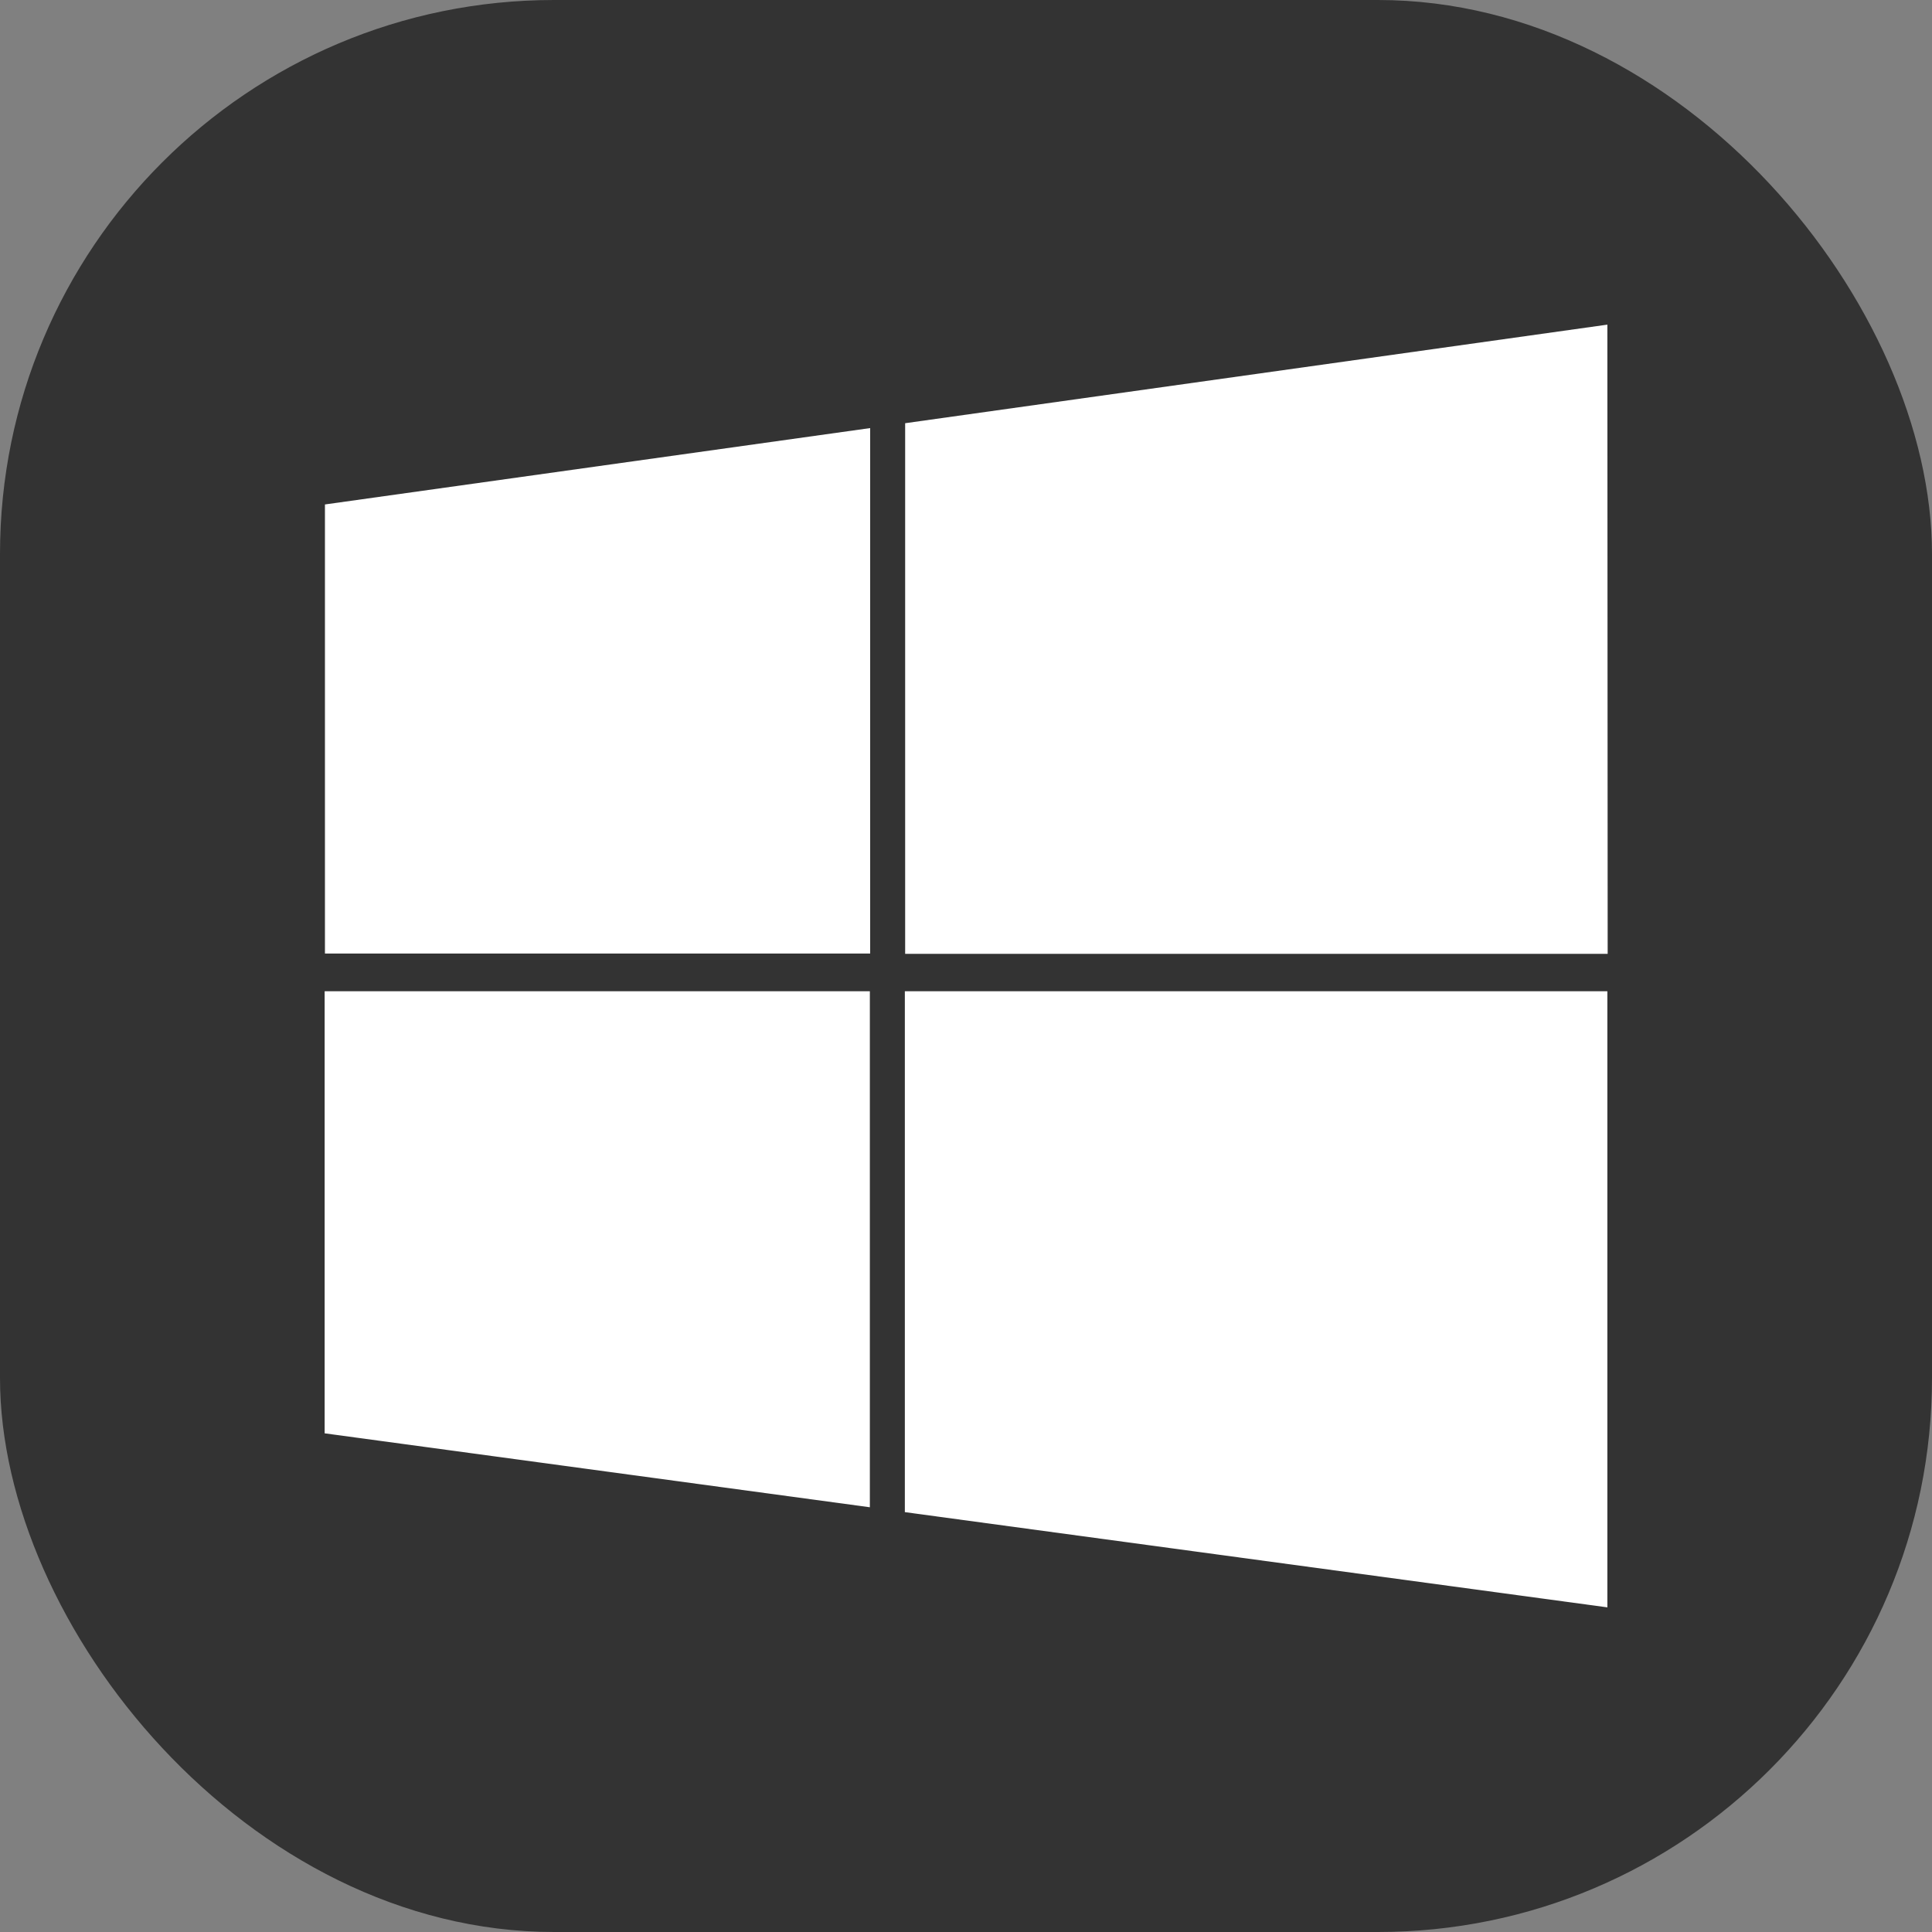
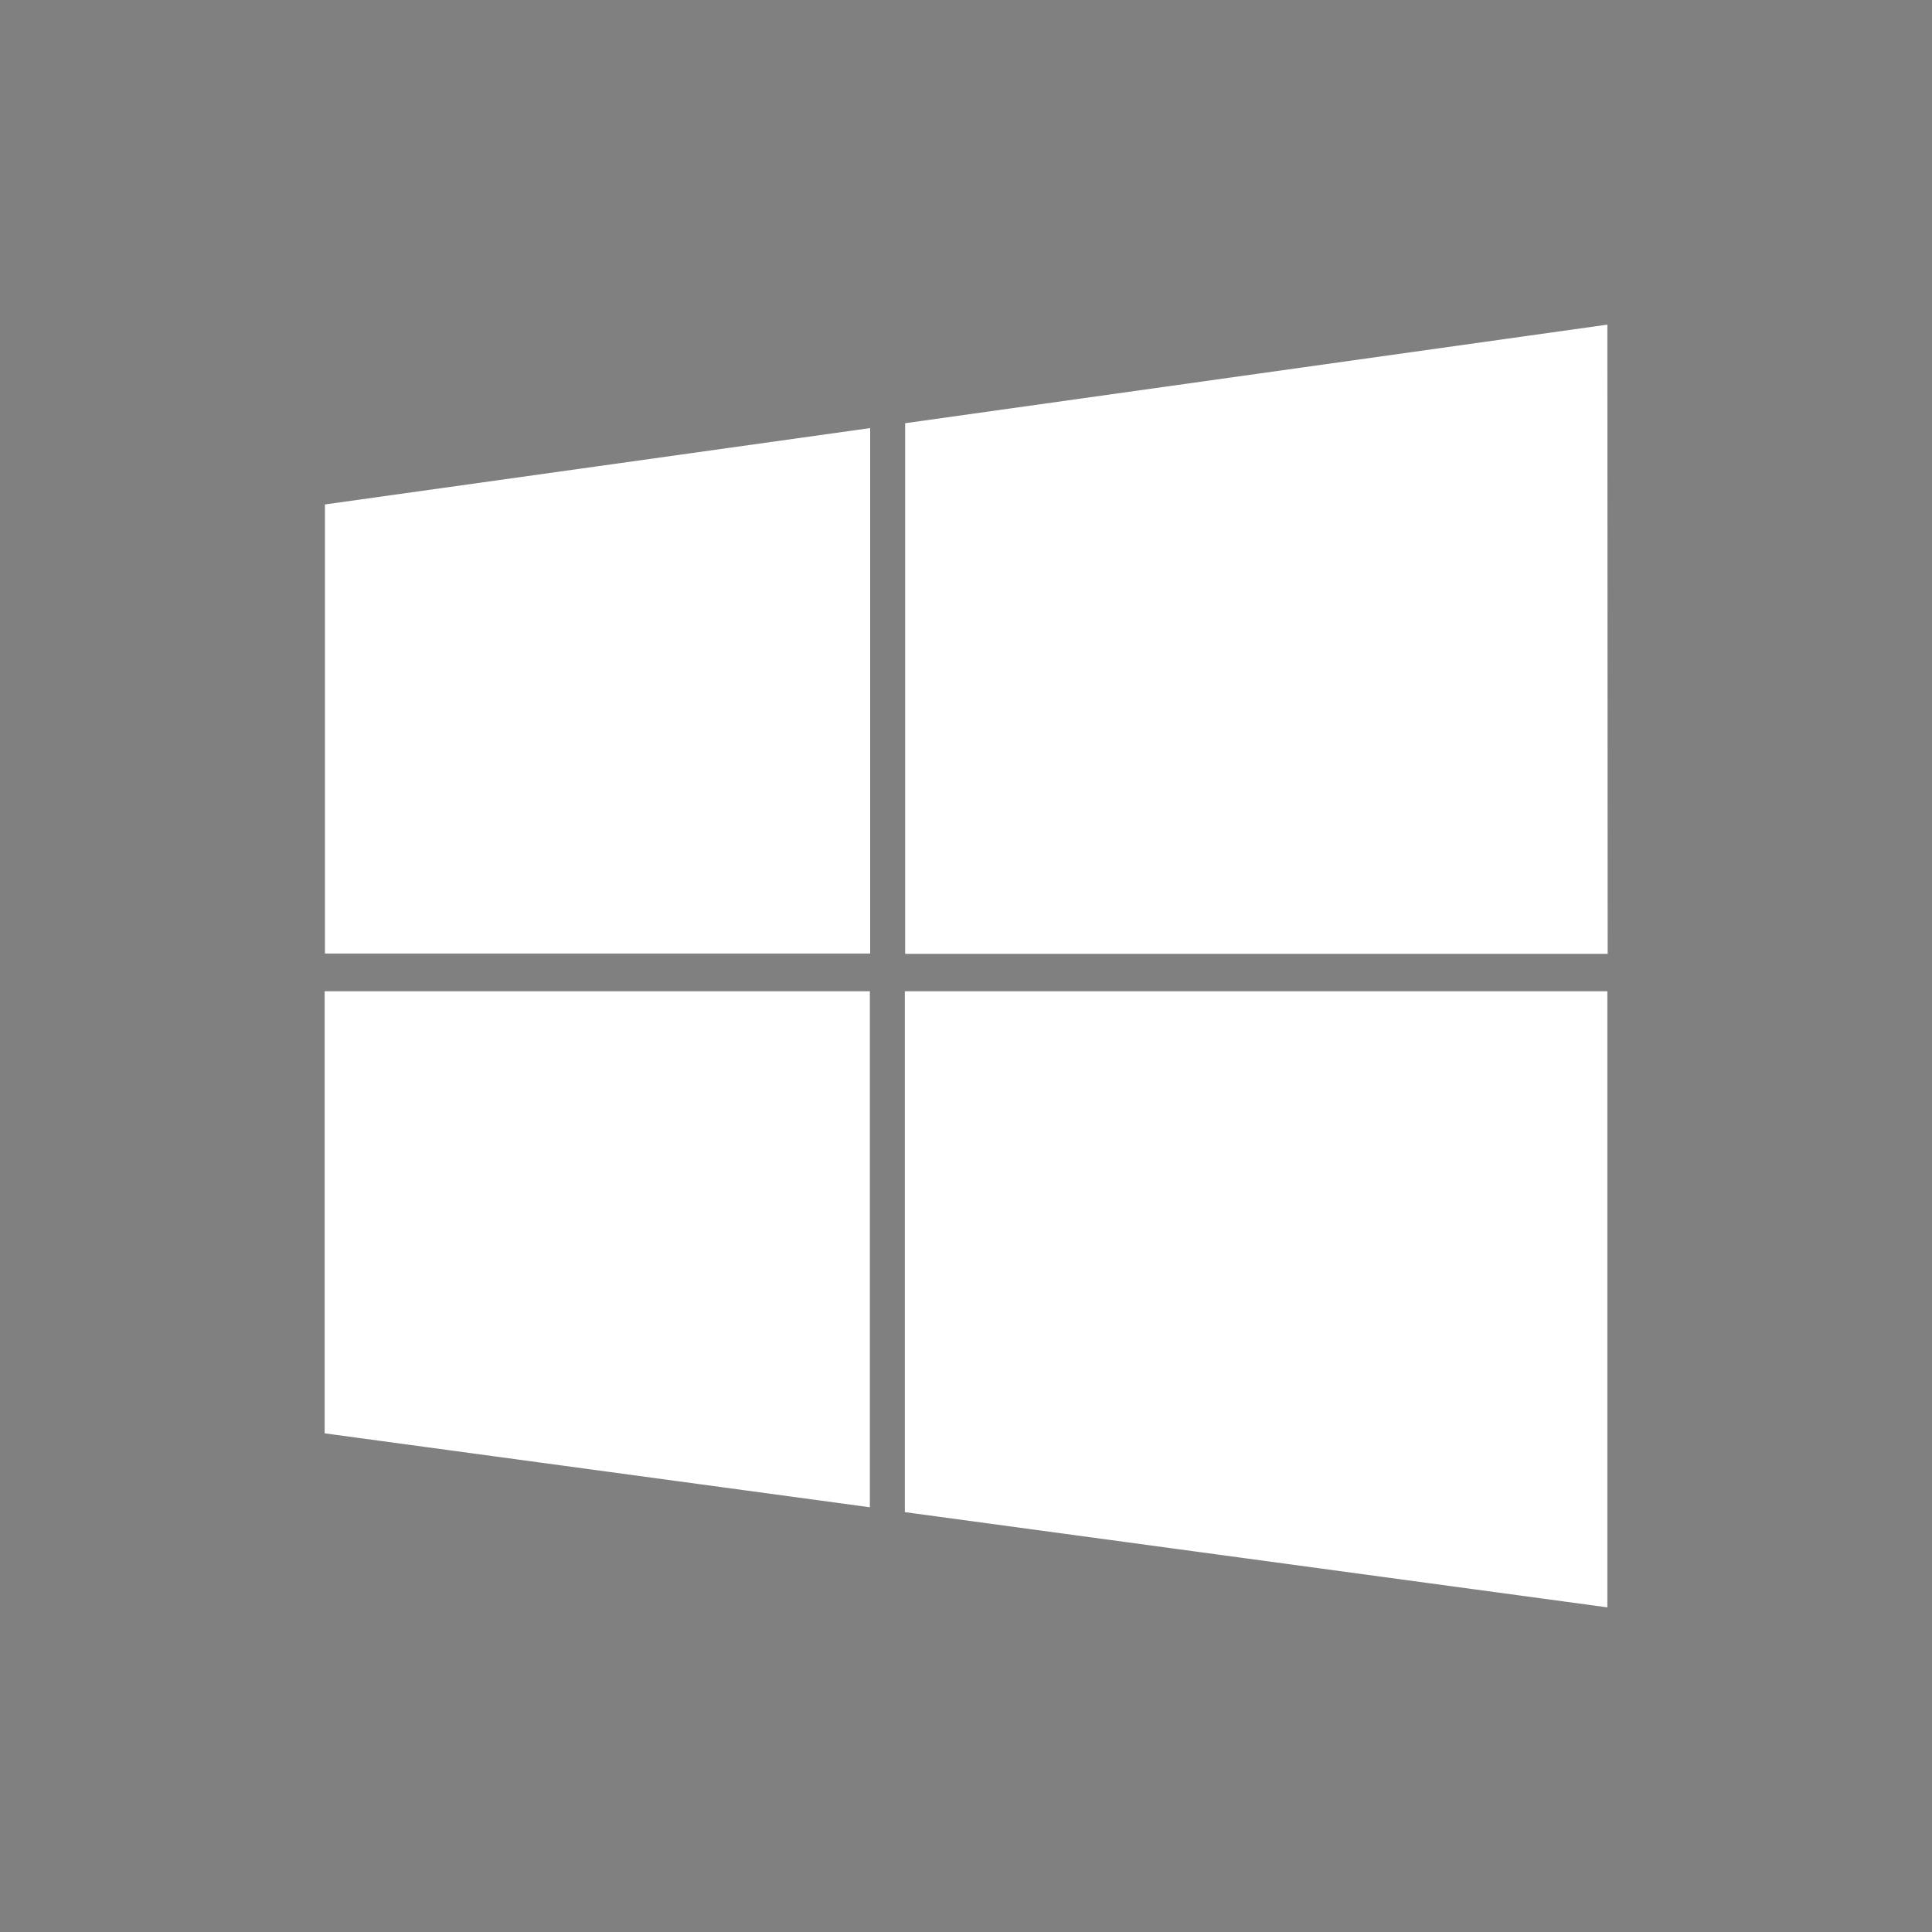
<svg xmlns="http://www.w3.org/2000/svg" width="24" height="24" viewBox="0 0 6.35 6.35">
  <rect x="0" y="0" width="6.35" height="6.35" fill="#808080" stroke="none" />
-   <rect width="6.35" height="6.35" ry="1.821" fill="#333" />
  <path d="M5.283 1.067l-2.308.324v1.744h2.309zm-2.423.34l-1.792.251v1.476H2.86zM1.067 3.258v1.453l1.792.243V3.258zm1.907 0V4.97l2.309.313V3.258z" fill="#fff" paint-order="stroke fill markers" />
</svg>